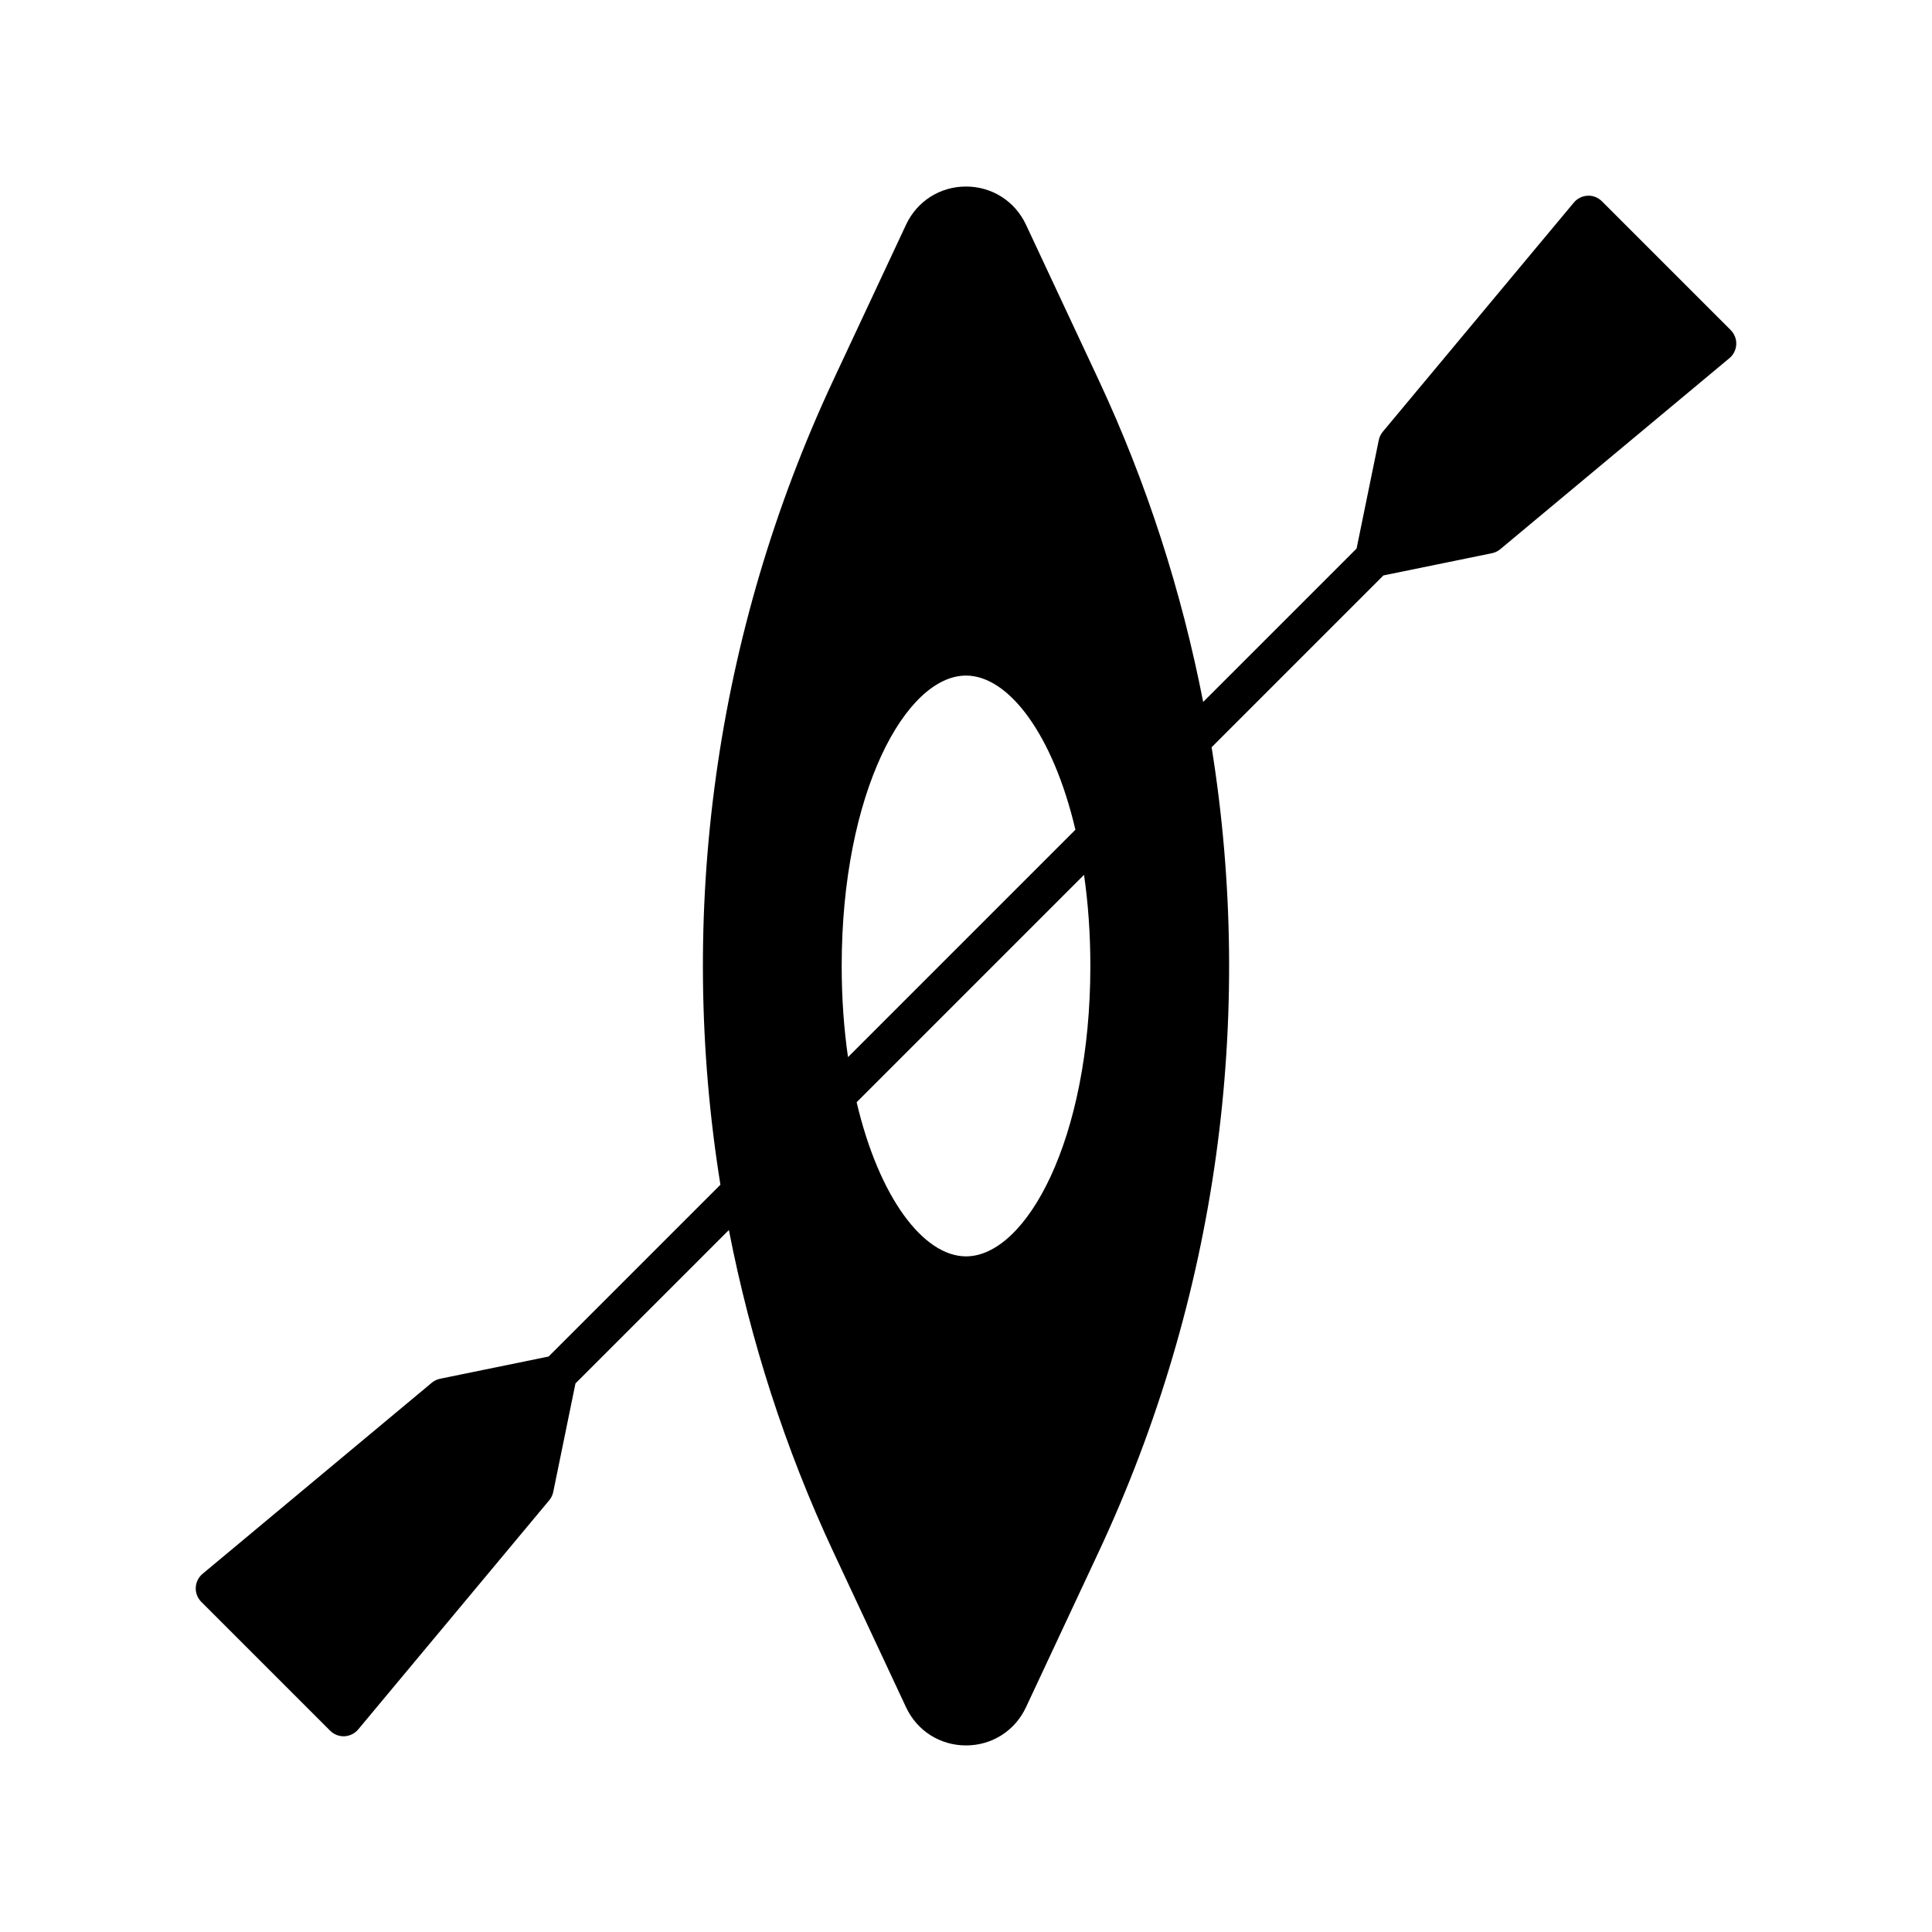
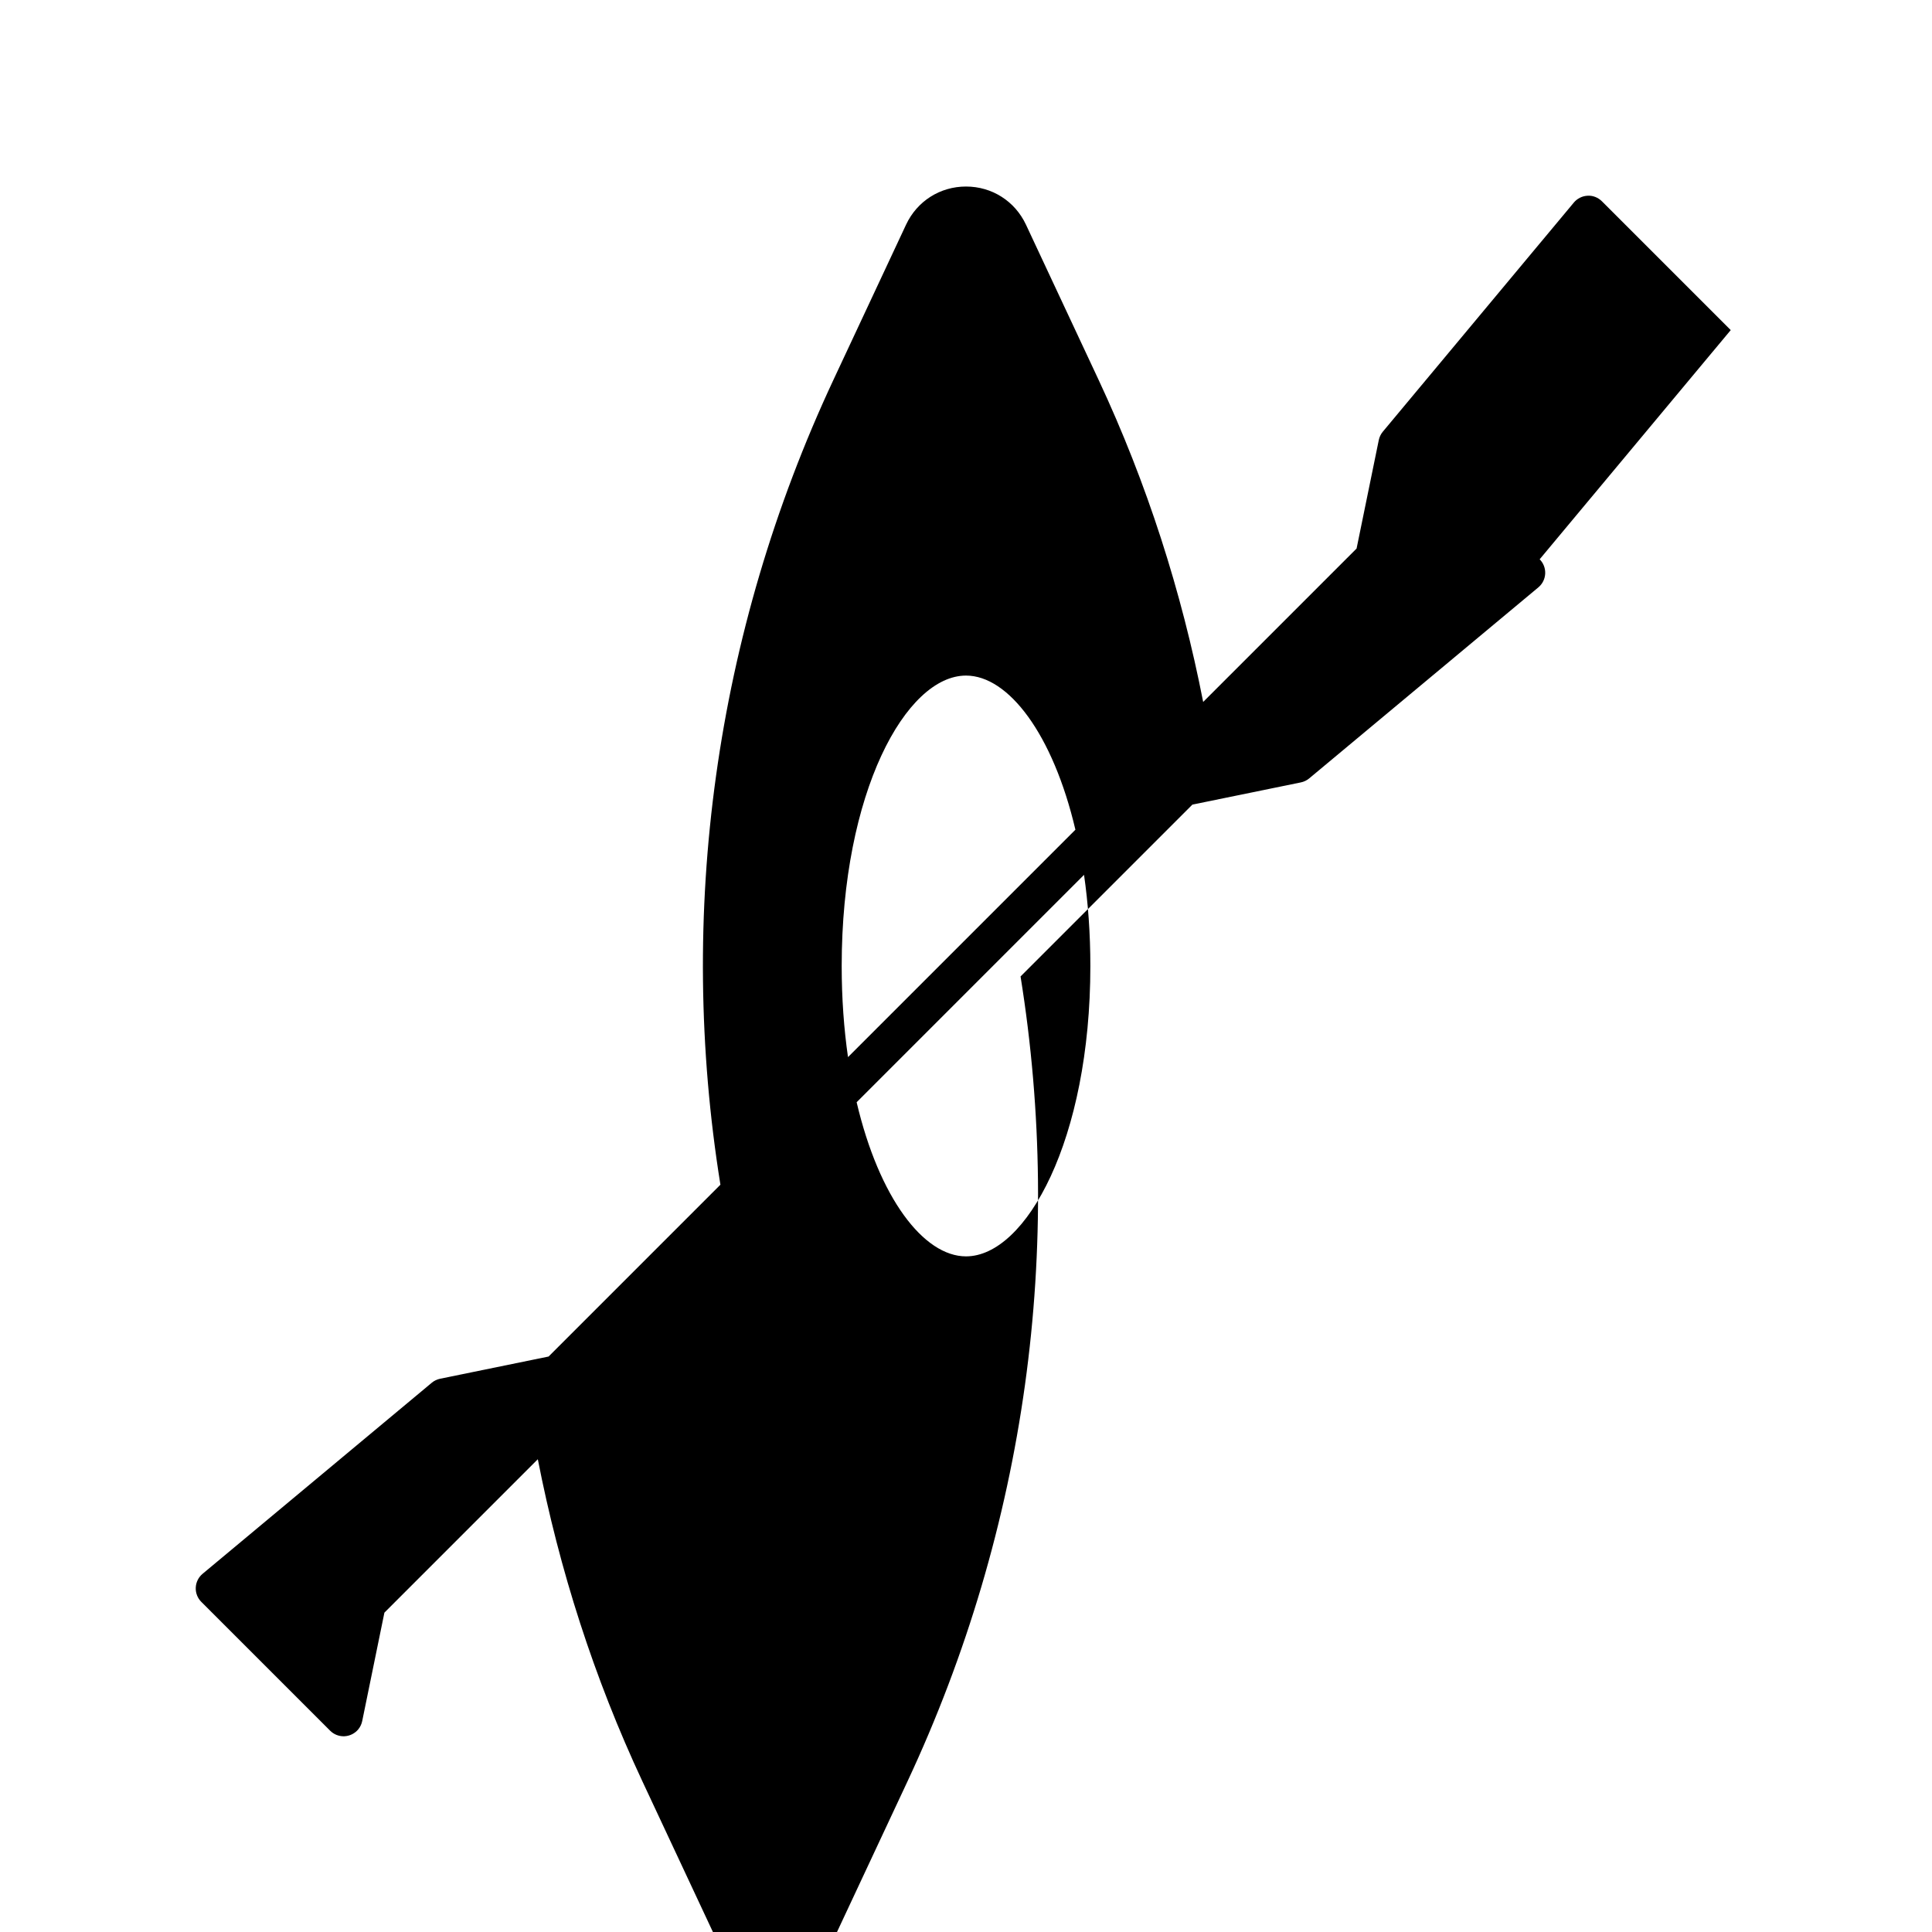
<svg xmlns="http://www.w3.org/2000/svg" fill="#000000" width="800px" height="800px" version="1.1" viewBox="144 144 512 512">
-   <path d="m602.66 231.48-34.137-34.137c-0.996-0.996-2.398-1.566-3.789-1.473-1.414 0.066-2.734 0.719-3.648 1.805l-50.633 60.738c-0.527 0.641-0.898 1.402-1.062 2.215l-5.883 28.738-40.656 40.656c-5.699-29.188-14.863-57.895-27.754-85.445l-19.207-41.039c-2.922-6.231-9.008-10.105-15.887-10.105-6.883 0-12.969 3.875-15.887 10.105l-19.207 41.039c-31.559 67.434-41.527 141.64-29.992 213.38l-45.539 45.539-28.738 5.883c-0.816 0.168-1.578 0.527-2.215 1.062l-60.742 50.637c-1.09 0.91-1.742 2.227-1.805 3.648-0.066 1.41 0.473 2.793 1.473 3.789l34.137 34.137c0.945 0.945 2.227 1.477 3.562 1.477 0.074 0 0.152 0 0.227-0.004 1.414-0.066 2.734-0.719 3.648-1.805l50.633-60.738c0.527-0.641 0.898-1.402 1.062-2.215l5.883-28.738 40.656-40.656c5.699 29.188 14.863 57.895 27.754 85.445l19.207 41.039c2.914 6.227 9 10.098 15.883 10.098s12.969-3.875 15.887-10.105l19.207-41.039c31.559-67.434 41.527-141.64 29.992-213.38l45.539-45.539 28.738-5.883c0.816-0.168 1.578-0.527 2.215-1.062l60.738-50.633c1.09-0.91 1.742-2.227 1.805-3.648 0.066-1.414-0.469-2.789-1.465-3.785zm-171.38 144.36c1.074 7.449 1.676 15.535 1.676 24.152 0 46.039-17.039 76.957-32.949 76.957-11.25 0-23.035-15.512-28.988-40.844zm-62.551 48.305c-1.074-7.453-1.672-15.539-1.672-24.152 0-46.039 17.039-76.957 32.949-76.957 11.25 0 23.035 15.512 28.988 40.844z" />
+   <path d="m602.66 231.48-34.137-34.137c-0.996-0.996-2.398-1.566-3.789-1.473-1.414 0.066-2.734 0.719-3.648 1.805l-50.633 60.738c-0.527 0.641-0.898 1.402-1.062 2.215l-5.883 28.738-40.656 40.656c-5.699-29.188-14.863-57.895-27.754-85.445l-19.207-41.039c-2.922-6.231-9.008-10.105-15.887-10.105-6.883 0-12.969 3.875-15.887 10.105l-19.207 41.039c-31.559 67.434-41.527 141.64-29.992 213.38l-45.539 45.539-28.738 5.883c-0.816 0.168-1.578 0.527-2.215 1.062l-60.742 50.637c-1.09 0.91-1.742 2.227-1.805 3.648-0.066 1.41 0.473 2.793 1.473 3.789l34.137 34.137c0.945 0.945 2.227 1.477 3.562 1.477 0.074 0 0.152 0 0.227-0.004 1.414-0.066 2.734-0.719 3.648-1.805c0.527-0.641 0.898-1.402 1.062-2.215l5.883-28.738 40.656-40.656c5.699 29.188 14.863 57.895 27.754 85.445l19.207 41.039c2.914 6.227 9 10.098 15.883 10.098s12.969-3.875 15.887-10.105l19.207-41.039c31.559-67.434 41.527-141.64 29.992-213.38l45.539-45.539 28.738-5.883c0.816-0.168 1.578-0.527 2.215-1.062l60.738-50.633c1.09-0.91 1.742-2.227 1.805-3.648 0.066-1.414-0.469-2.789-1.465-3.785zm-171.38 144.36c1.074 7.449 1.676 15.535 1.676 24.152 0 46.039-17.039 76.957-32.949 76.957-11.25 0-23.035-15.512-28.988-40.844zm-62.551 48.305c-1.074-7.453-1.672-15.539-1.672-24.152 0-46.039 17.039-76.957 32.949-76.957 11.25 0 23.035 15.512 28.988 40.844z" />
</svg>